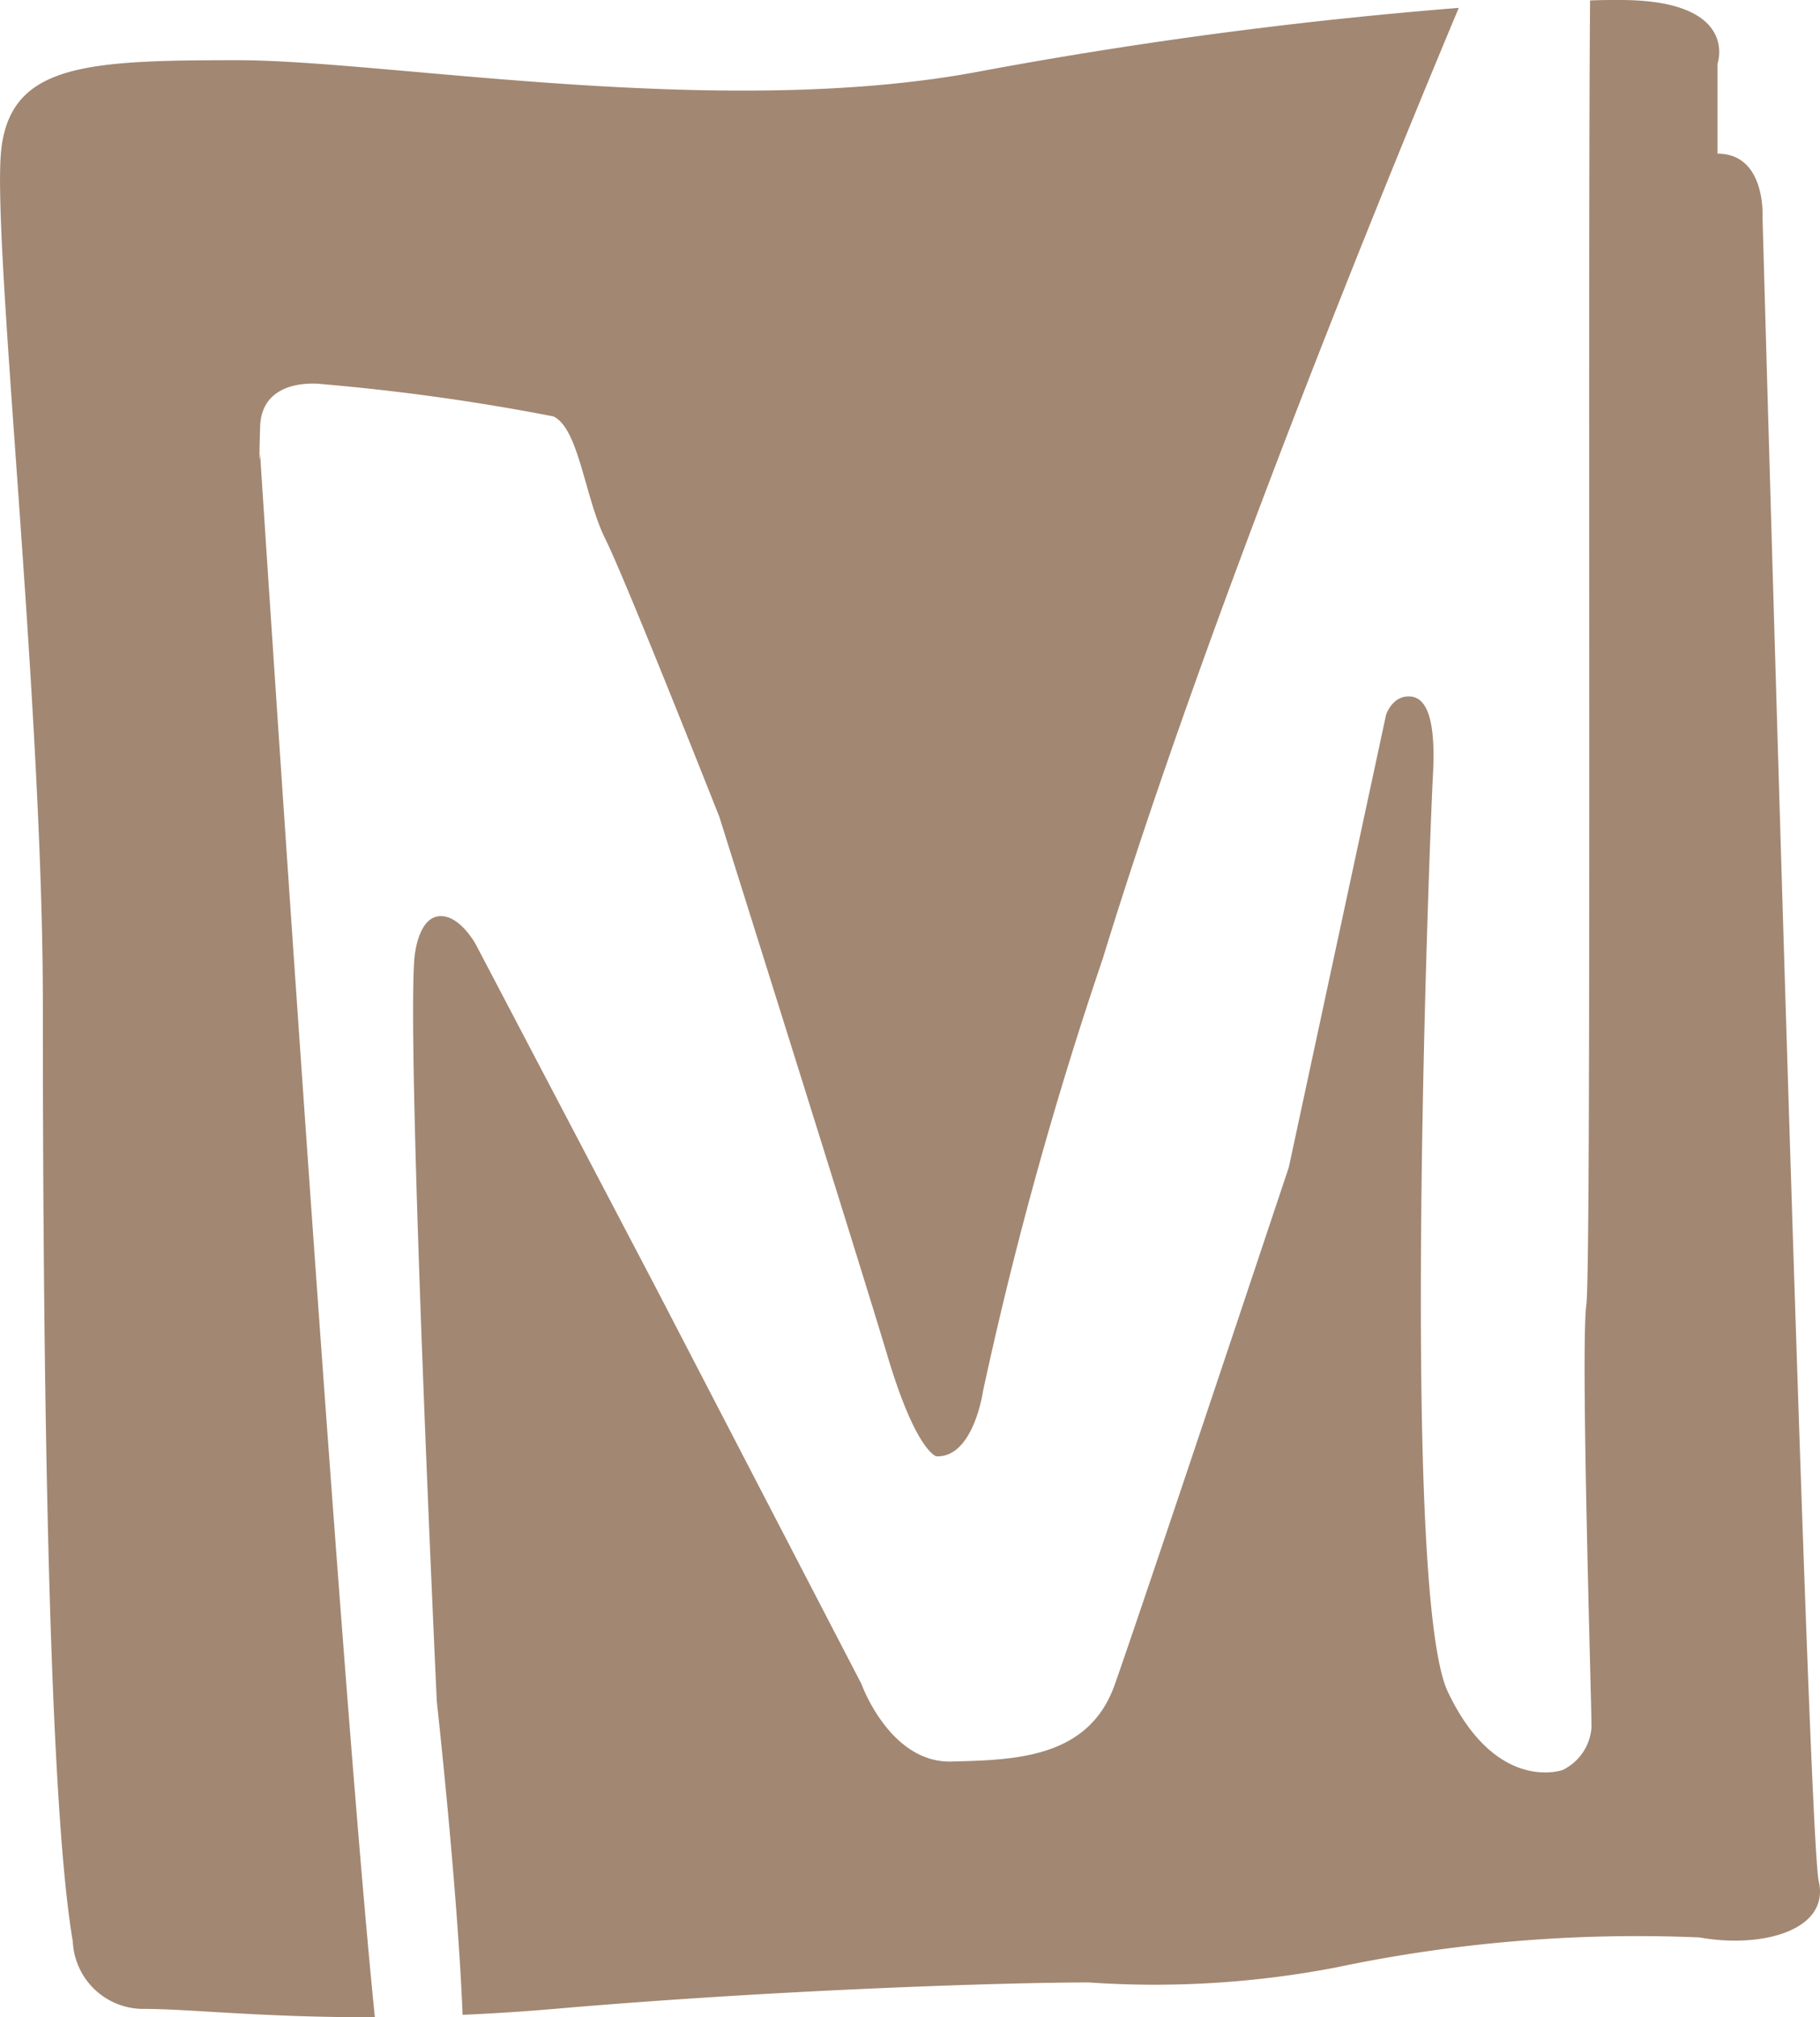
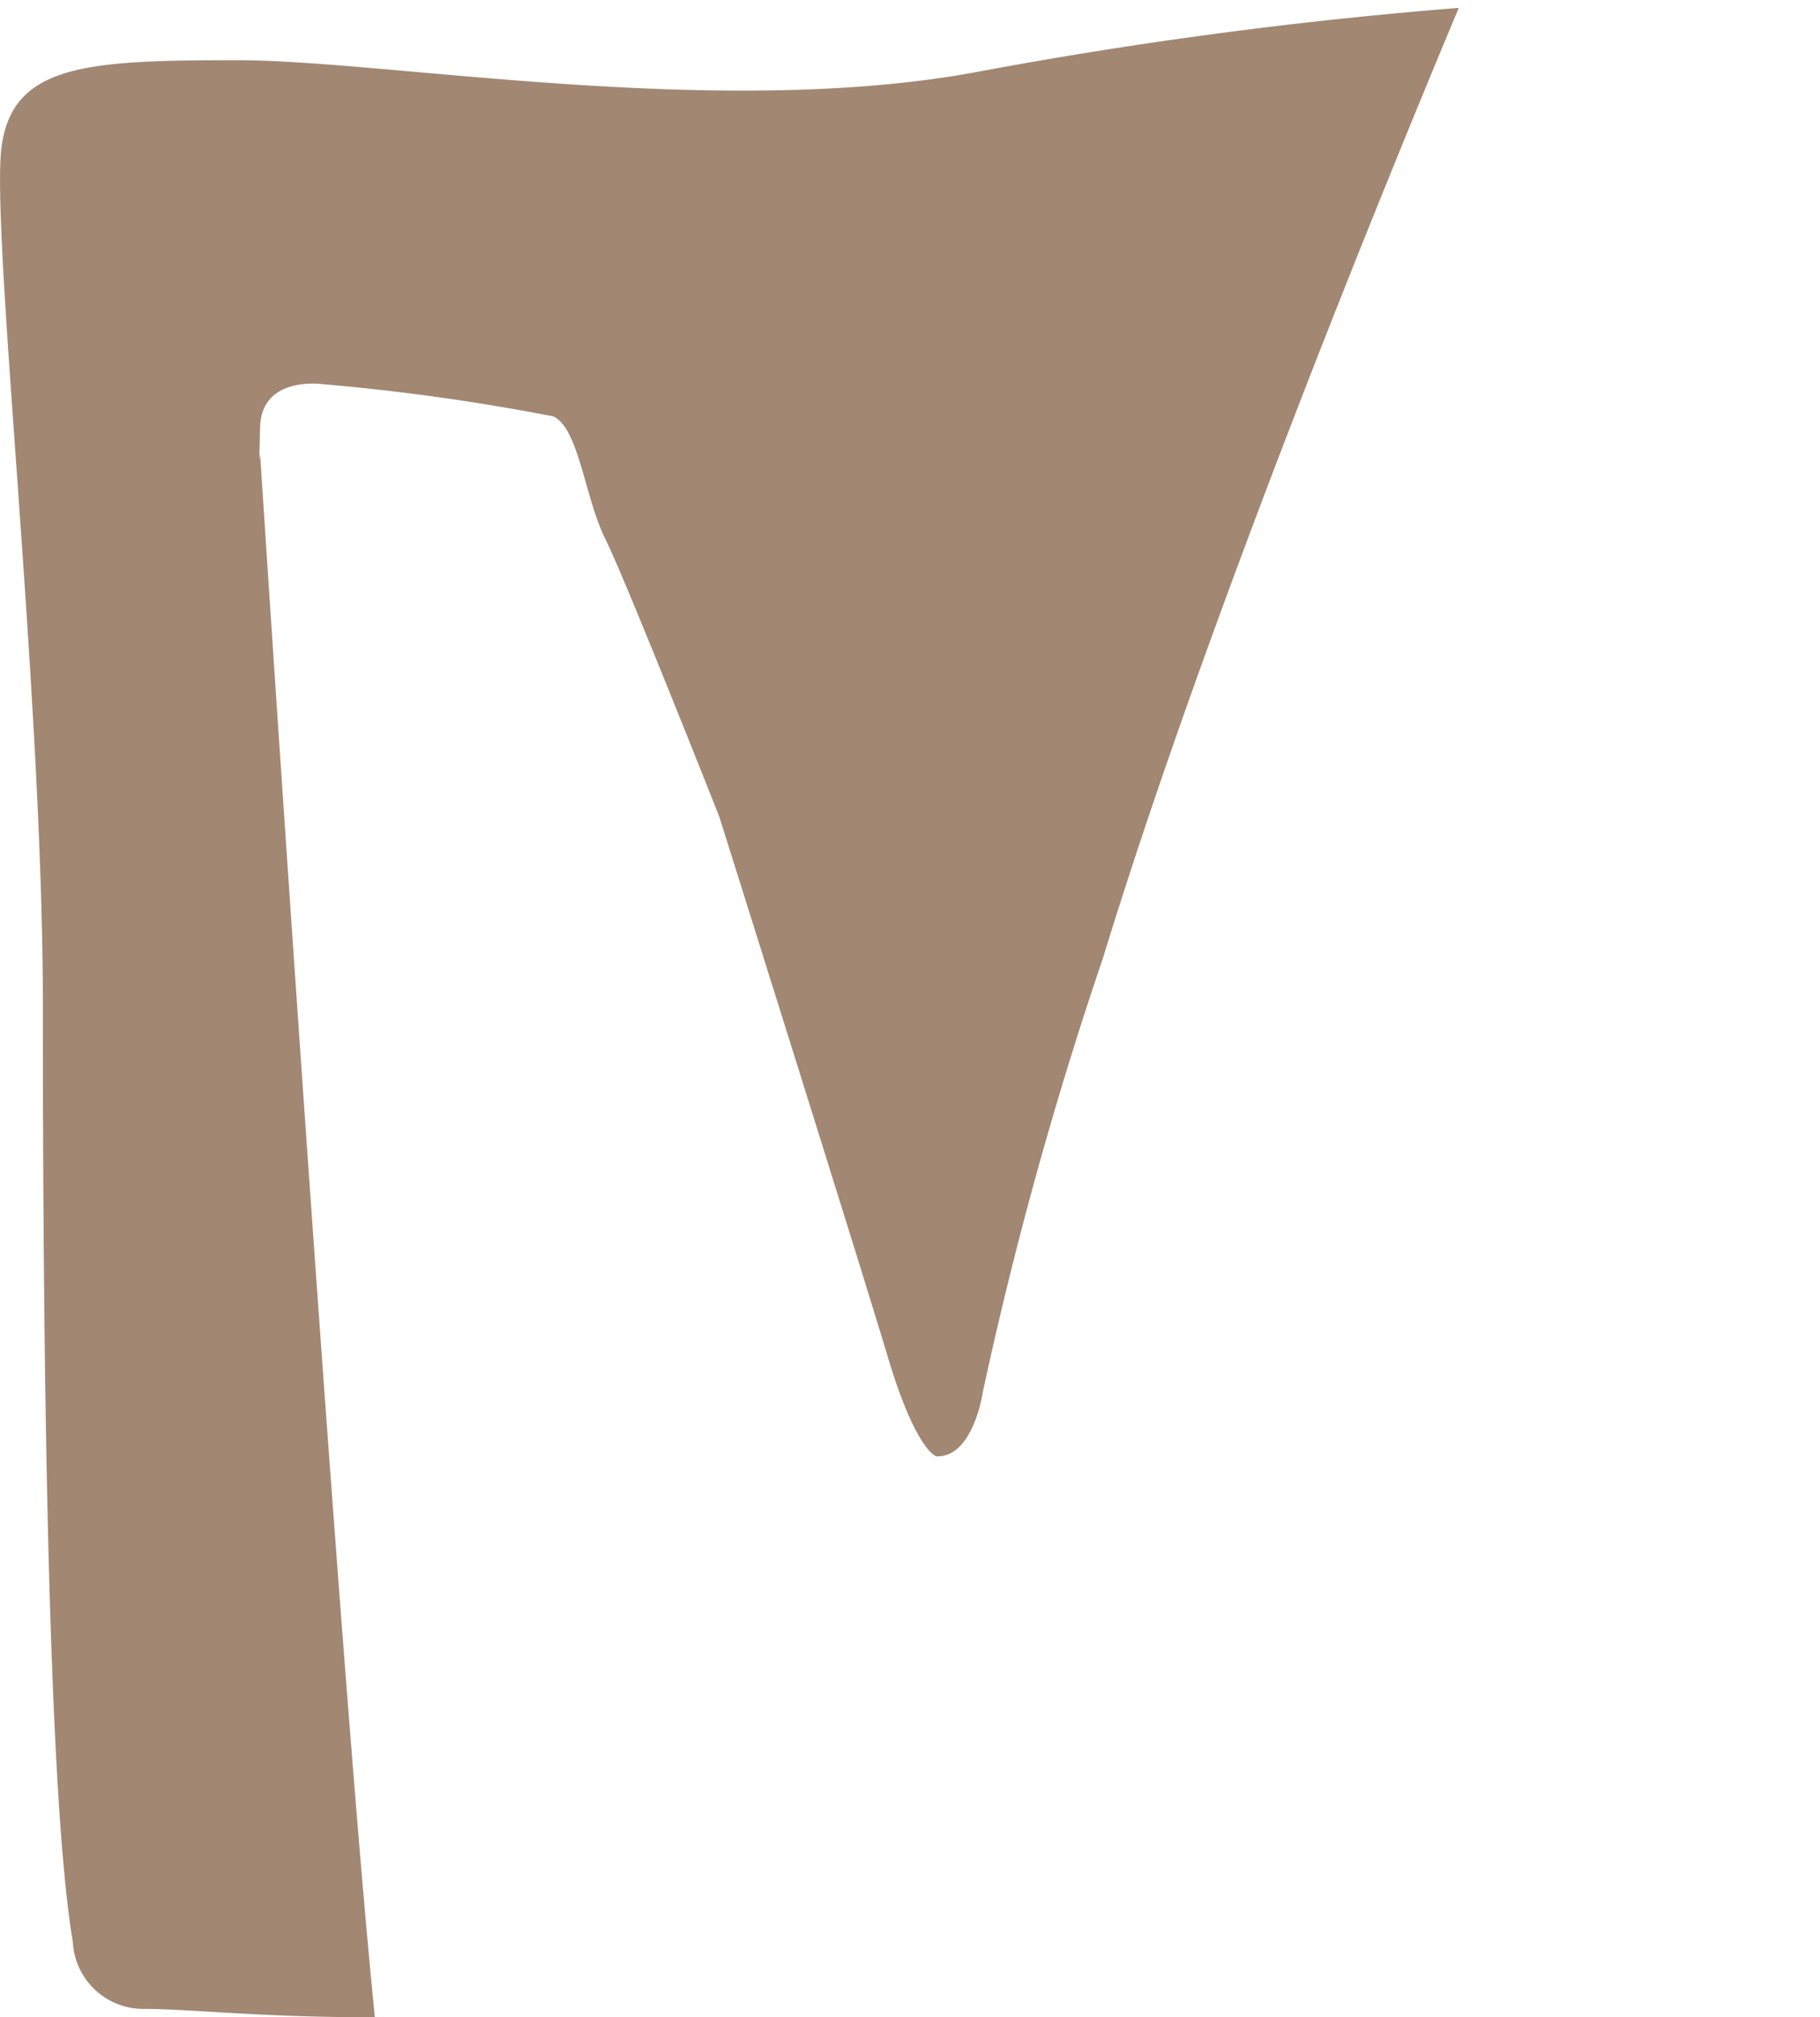
<svg xmlns="http://www.w3.org/2000/svg" width="33.5" height="37.118" viewBox="0 0 33.5 37.118">
  <g id="Raggruppa_903" data-name="Raggruppa 903" transform="translate(-536.012 -496.058)">
    <path id="Tracciato_3881" data-name="Tracciato 3881" d="M540.8,504.2c.031-.939,1.142-.782,1.142-.782a40.176,40.176,0,0,1,4.256.594c.47.219.579,1.5.955,2.253s2.1,5.117,2.1,5.117,2.581,8.2,3.1,9.936.892,1.831.892,1.831c.688.031.861-1.2.861-1.2a71.876,71.876,0,0,1,2.206-7.964c1.9-6.2,5.18-14.219,6.551-17.491a85.1,85.1,0,0,0-8.821,1.17c-4.758.9-10.9-.207-13.655-.207s-4.138.069-4.345,1.586.759,10.069.759,15.793.069,14.414.551,17.241a1.3,1.3,0,0,0,1.31,1.241c.846,0,2.206.16,4.25.153-.677-6.653-2.113-28.773-2.113-28.773S540.773,505.139,540.8,504.2Z" transform="translate(0 -0.291)" fill="#a28772" />
-     <path id="Tracciato_3882" data-name="Tracciato 3882" d="M585.248,530.678c-.207-.9-1.035-30.62-1.035-30.62s.069-1.172-.828-1.172v-1.655s.414-1.173-1.793-1.173c-.169,0-.355,0-.553.008-.045,5.281.028,23.277-.068,23.991-.11.814.094,7.26.094,7.792a.947.947,0,0,1-.532.782s-1.221.438-2.112-1.439-.322-16.029-.275-16.859-.047-1.408-.391-1.455-.47.329-.47.329l-1.791,8.331s-2.723,8.168-3.207,9.529-1.862,1.377-3,1.408-1.658-1.424-1.658-1.424l-3.8-7.323-3.3-6.29s-.313-.579-.7-.516-.432.791-.432.791c-.138,1.862.414,13.655.414,13.655s.381,3.433.475,5.768c.54-.024,1.114-.059,1.732-.113,4-.345,8.207-.483,9.793-.483a17.676,17.676,0,0,0,4.552-.276,26.9,26.9,0,0,1,6.69-.552C584.213,531.92,585.455,531.575,585.248,530.678Z" transform="translate(-15.759)" fill="#a28772" />
  </g>
</svg>